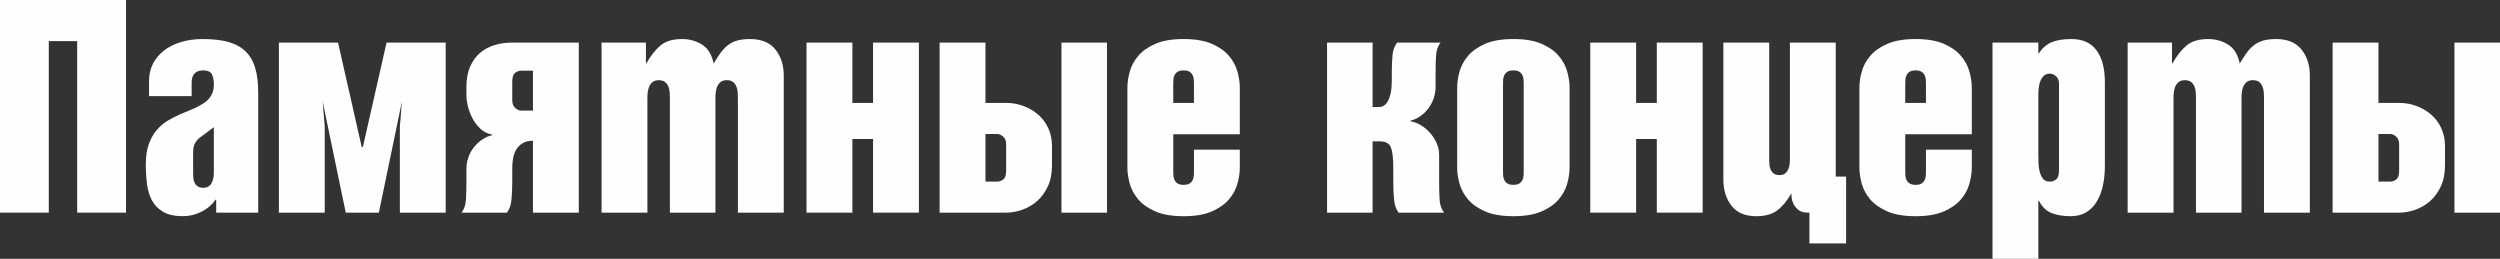
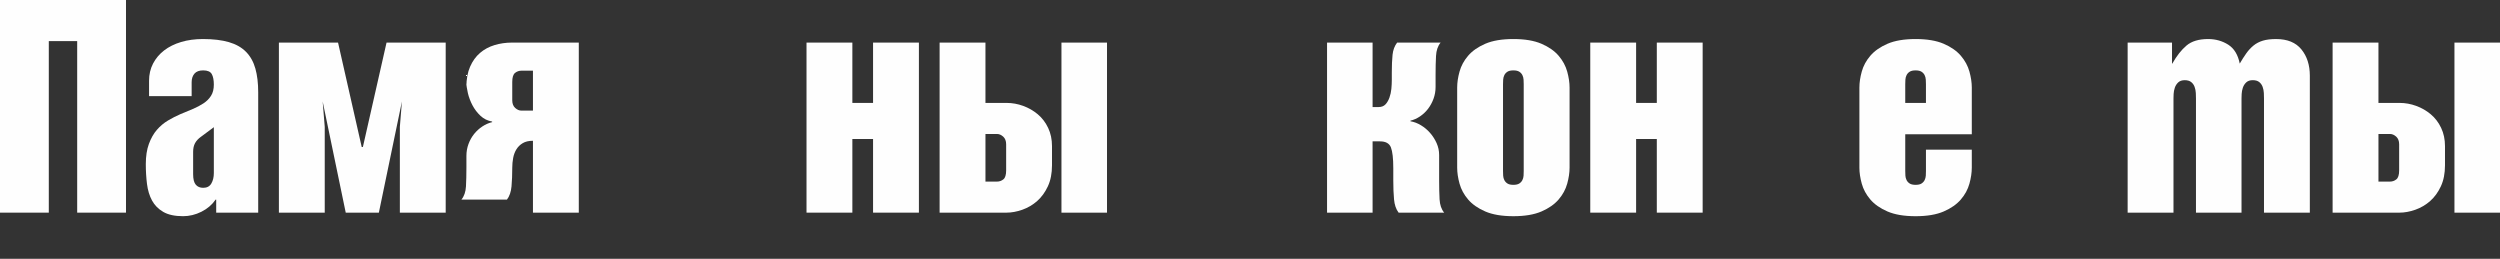
<svg xmlns="http://www.w3.org/2000/svg" xml:space="preserve" width="75.372mm" height="7.802mm" version="1.1" style="shape-rendering:geometricPrecision; text-rendering:geometricPrecision; image-rendering:optimizeQuality; fill-rule:evenodd; clip-rule:evenodd" viewBox="0 0 3624.6 375.19">
  <rect x="0" y="0" width="3624.6" height="375.19" fill="#333333" stroke="none" />
  <defs>
    <style type="text/css"> .fil0 {fill:#FEFEFE;fill-rule:nonzero} </style>
  </defs>
  <g id="Слой_x0020_1">
    <polygon class="fil0" points="182.67,0 182.67,308.3 111.91,308.3 111.91,59.6 70.75,59.6 70.75,308.3 -0,308.3 -0,0 " />
    <path id="_1" class="fil0" d="M291.58 198.1c-4,2.86 -6.93,6.01 -8.79,9.44 -1.86,3.43 -2.78,7.57 -2.78,12.44l0 32.59c0,7.15 1.28,12.22 3.86,15.23 2.57,3 6.15,4.5 10.72,4.5 5.43,0 9.36,-2.07 11.79,-6.22 2.43,-4.15 3.65,-9.22 3.65,-15.22l0 -66.46 -18.44 13.72zm21.87 110.2l0 -18.87 -0.86 0c-5.15,7.43 -12,13.29 -20.58,17.58 -8.57,4.28 -17.44,6.43 -26.58,6.43 -12.01,0 -21.58,-2.07 -28.73,-6.22 -7.15,-4.15 -12.58,-9.65 -16.3,-16.51 -3.71,-6.86 -6.15,-14.86 -7.29,-24.01 -1.14,-9.15 -1.72,-18.73 -1.72,-28.73 0,-11.44 1.5,-21.23 4.5,-29.37 3,-8.15 6.86,-14.94 11.58,-20.37 4.72,-5.43 10.07,-9.94 16.08,-13.51 6.01,-3.57 12.01,-6.65 18.01,-9.22 6.29,-2.57 12.29,-5.07 18.01,-7.51 5.72,-2.43 10.86,-5.15 15.44,-8.15 4.57,-3 8.22,-6.65 10.94,-10.94 2.72,-4.28 4.07,-9.72 4.07,-16.29 0,-6.57 -1,-11.65 -3,-15.22 -2,-3.57 -6.15,-5.36 -12.44,-5.36 -5.72,0 -9.93,1.57 -12.65,4.72 -2.72,3.15 -4.07,7.29 -4.07,12.44l0 20.15 -61.75 0 0 -22.3c0,-9.15 1.93,-17.44 5.79,-24.87 3.86,-7.43 9.22,-13.79 16.08,-19.08 6.86,-5.29 15.08,-9.36 24.66,-12.22 9.58,-2.86 20.08,-4.28 31.52,-4.28 14.86,0 27.44,1.5 37.74,4.5 10.29,3 18.58,7.72 24.87,14.15 6.29,6.43 10.79,14.51 13.51,24.23 2.72,9.72 4.07,21.15 4.07,34.3l0 174.52 -60.89 0z" />
    <polygon id="_2" class="fil0" points="470.82,183.95 470.82,308.3 404.36,308.3 404.36,61.75 490.11,61.75 524.42,213.11 526.13,213.11 560.43,61.75 646.19,61.75 646.19,308.3 579.73,308.3 579.73,183.95 582.73,147.08 549.29,308.3 501.26,308.3 467.81,147.08 " />
-     <path id="_3" class="fil0" d="M676.21 126.06c0,-11.43 1.78,-21.22 5.36,-29.37 3.57,-8.15 8.36,-14.8 14.36,-19.94 6.01,-5.15 13.01,-8.93 21.02,-11.36 8,-2.43 16.44,-3.64 25.3,-3.64l96.91 0 0 246.55 -66.46 0 0 -104.2c-6,0 -10.94,1.14 -14.79,3.43 -3.86,2.29 -6.93,5.29 -9.22,9 -2.29,3.72 -3.86,7.93 -4.72,12.65 -0.86,4.72 -1.28,9.36 -1.28,13.94l0 18.87c0,10.01 -0.36,19.01 -1.07,27.02 -0.72,8 -2.93,14.43 -6.65,19.29l-66.04 0c4,-4.86 6.22,-11.29 6.65,-19.29 0.43,-8.01 0.64,-17.01 0.64,-27.02l0 -17.15c0,-6 1,-11.72 3,-17.15 2,-5.43 4.72,-10.29 8.15,-14.58 3.43,-4.29 7.43,-7.93 12.01,-10.94 4.57,-3 9.29,-5.07 14.15,-6.21l0 -0.86c-6.57,-1.14 -12.22,-3.93 -16.94,-8.36 -4.72,-4.43 -8.57,-9.5 -11.58,-15.22 -3,-5.72 -5.22,-11.58 -6.65,-17.58 -1.43,-6 -2.14,-11.15 -2.14,-15.44l0 -12.44zm96.48 -23.58l-16.72 0c-3.43,0 -6.51,1.07 -9.22,3.22 -2.72,2.14 -4.07,6.5 -4.07,13.08l0 26.58c0,4.86 1.43,8.57 4.28,11.15 2.86,2.57 5.86,3.86 9.01,3.86l16.72 0 0 -57.89z" />
-     <path id="_4" class="fil0" d="M936.49 61.75l0 30.44 0.43 0c6.29,-11.15 13.15,-19.87 20.58,-26.16 7.43,-6.29 17.87,-9.43 31.3,-9.43 10.86,0 20.58,2.71 29.16,8.15 8.58,5.43 14.15,14.58 16.73,27.44 3.15,-5.43 6.29,-10.36 9.44,-14.79 3.14,-4.43 6.65,-8.22 10.5,-11.36 3.86,-3.15 8.36,-5.5 13.51,-7.07 5.15,-1.57 11.58,-2.36 19.29,-2.36 16.3,0 28.52,5 36.66,15 8.15,10.01 12.22,22.73 12.22,38.16l0 198.53 -66.46 0 0 -165.51c0,-2.29 -0.07,-4.93 -0.21,-7.93 -0.14,-3 -0.72,-5.93 -1.72,-8.79 -1,-2.86 -2.64,-5.21 -4.93,-7.07 -2.29,-1.86 -5.43,-2.78 -9.44,-2.78 -4,0 -7.15,1.07 -9.43,3.21 -2.29,2.14 -3.93,4.72 -4.93,7.72 -1,3.01 -1.57,6.01 -1.72,9.01 -0.14,3 -0.21,5.22 -0.21,6.65l0 165.51 -66.04 0 0 -165.51c0,-2.29 -0.07,-4.93 -0.21,-7.93 -0.14,-3 -0.72,-5.93 -1.72,-8.79 -1,-2.86 -2.64,-5.21 -4.93,-7.07 -2.29,-1.86 -5.43,-2.78 -9.44,-2.78 -4,0 -7.15,1.07 -9.44,3.21 -2.28,2.14 -3.93,4.72 -4.93,7.72 -1,3.01 -1.57,6.01 -1.72,9.01 -0.14,3 -0.21,5.22 -0.21,6.65l0 165.51 -66.46 0 0 -246.55 64.32 0z" />
+     <path id="_3" class="fil0" d="M676.21 126.06c0,-11.43 1.78,-21.22 5.36,-29.37 3.57,-8.15 8.36,-14.8 14.36,-19.94 6.01,-5.15 13.01,-8.93 21.02,-11.36 8,-2.43 16.44,-3.64 25.3,-3.64l96.91 0 0 246.55 -66.46 0 0 -104.2c-6,0 -10.94,1.14 -14.79,3.43 -3.86,2.29 -6.93,5.29 -9.22,9 -2.29,3.72 -3.86,7.93 -4.72,12.65 -0.86,4.72 -1.28,9.36 -1.28,13.94c0,10.01 -0.36,19.01 -1.07,27.02 -0.72,8 -2.93,14.43 -6.65,19.29l-66.04 0c4,-4.86 6.22,-11.29 6.65,-19.29 0.43,-8.01 0.64,-17.01 0.64,-27.02l0 -17.15c0,-6 1,-11.72 3,-17.15 2,-5.43 4.72,-10.29 8.15,-14.58 3.43,-4.29 7.43,-7.93 12.01,-10.94 4.57,-3 9.29,-5.07 14.15,-6.21l0 -0.86c-6.57,-1.14 -12.22,-3.93 -16.94,-8.36 -4.72,-4.43 -8.57,-9.5 -11.58,-15.22 -3,-5.72 -5.22,-11.58 -6.65,-17.58 -1.43,-6 -2.14,-11.15 -2.14,-15.44l0 -12.44zm96.48 -23.58l-16.72 0c-3.43,0 -6.51,1.07 -9.22,3.22 -2.72,2.14 -4.07,6.5 -4.07,13.08l0 26.58c0,4.86 1.43,8.57 4.28,11.15 2.86,2.57 5.86,3.86 9.01,3.86l16.72 0 0 -57.89z" />
    <polygon id="_5" class="fil0" points="1332.26,61.75 1332.26,308.3 1265.8,308.3 1265.8,201.53 1235.79,201.53 1235.79,308.3 1169.32,308.3 1169.32,61.75 1235.79,61.75 1235.79,149.22 1265.8,149.22 1265.8,61.75 " />
    <path id="_6" class="fil0" d="M1428.75 263.28l16.72 0c3.43,0 6.5,-1.07 9.22,-3.22 2.72,-2.14 4.07,-6.51 4.07,-13.08l0 -37.73c0,-4.86 -1.43,-8.58 -4.29,-11.15 -2.86,-2.57 -5.86,-3.86 -9,-3.86l-16.72 0 0 69.04zm0 -201.53l0 87.47 30.87 0c8.01,0 15.94,1.43 23.8,4.29 7.86,2.86 14.94,6.93 21.23,12.22 6.29,5.29 11.29,11.86 15.01,19.73 3.72,7.86 5.57,16.65 5.57,26.37l0 27.87c0,11.72 -2,21.87 -6,30.45 -4.01,8.58 -9.15,15.65 -15.44,21.23 -6.29,5.57 -13.44,9.79 -21.44,12.65 -8,2.86 -15.86,4.29 -23.58,4.29l-96.48 0 0 -246.55 66.46 0zm176.23 0l0 246.55 -66.04 0 0 -246.55 66.04 0z" />
-     <path id="_7" class="fil0" d="M1731.04 149.22l0 -27.01c0,-2 -0.07,-4.22 -0.21,-6.65 -0.14,-2.43 -0.72,-4.65 -1.72,-6.65 -1,-2 -2.5,-3.65 -4.5,-4.93 -2,-1.28 -4.86,-1.93 -8.58,-1.93 -3.71,0 -6.57,0.64 -8.57,1.93 -2,1.29 -3.5,2.93 -4.5,4.93 -1,2 -1.57,4.22 -1.72,6.65 -0.14,2.43 -0.21,4.65 -0.21,6.65l0 27.01 30.01 0zm-96.48 -22.29c0,-7.15 1.14,-14.86 3.43,-23.16 2.29,-8.29 6.43,-15.94 12.44,-22.94 6,-7 14.29,-12.79 24.87,-17.37 10.57,-4.57 24.16,-6.86 40.73,-6.86 16.58,0 30.16,2.28 40.74,6.86 10.58,4.57 18.87,10.36 24.87,17.37 6,7.01 10.15,14.65 12.44,22.94 2.28,8.29 3.43,16.01 3.43,23.16l0 67.75 -96.48 0 0 53.17c0,2.28 0.07,4.57 0.21,6.86 0.14,2.29 0.72,4.43 1.72,6.43 1,2 2.5,3.65 4.5,4.93 2,1.29 4.86,1.93 8.57,1.93 3.72,0 6.58,-0.64 8.58,-1.93 2,-1.28 3.5,-2.93 4.5,-4.93 1,-2 1.57,-4.15 1.72,-6.43 0.14,-2.28 0.21,-4.57 0.21,-6.86l0 -30.87 66.46 0 0 26.16c0,7.15 -1.14,14.86 -3.43,23.16 -2.29,8.29 -6.43,15.94 -12.44,22.94 -6.01,7 -14.29,12.79 -24.87,17.37 -10.57,4.57 -24.16,6.86 -40.74,6.86 -16.58,0 -30.16,-2.29 -40.73,-6.86 -10.58,-4.57 -18.87,-10.36 -24.87,-17.37 -6,-7 -10.15,-14.65 -12.44,-22.94 -2.28,-8.29 -3.43,-16.01 -3.43,-23.16l0 -116.2z" />
    <path id="_8" class="fil0" d="M2044.92 175.81c5.15,0.86 10.22,2.78 15.22,5.79 5,3.01 9.44,6.72 13.29,11.15 3.86,4.43 7.01,9.36 9.44,14.79 2.43,5.43 3.65,11.15 3.65,17.15l0 37.3c0,10.01 0.21,19.01 0.64,27.02 0.43,8 2.64,14.43 6.65,19.29l-66.04 0c-3.72,-4.86 -5.93,-11.29 -6.65,-19.29 -0.72,-8.01 -1.07,-17.01 -1.07,-27.02l0 -18.01c0,-14.29 -1.14,-24.37 -3.43,-30.23 -2.29,-5.86 -7.58,-8.79 -15.86,-8.79l-10.72 0 0 103.34 -66.03 0 0 -246.55 66.03 0 0 93.48 8.58 0c4.28,0 7.65,-1.29 10.07,-3.86 2.43,-2.57 4.36,-5.86 5.79,-9.86 1.43,-4 2.36,-8.22 2.78,-12.65 0.43,-4.43 0.64,-8.65 0.64,-12.65l0 -11.15c0,-10 0.36,-18.51 1.07,-25.51 0.72,-7 2.93,-12.94 6.65,-17.79l63.04 0c-4.01,4.86 -6.22,11.29 -6.65,19.29 -0.43,8 -0.64,17.01 -0.64,27.01l0 18.01c0,6.01 -1,11.72 -3,17.15 -2.01,5.43 -4.65,10.29 -7.93,14.58 -3.29,4.28 -7.15,7.93 -11.58,10.93 -4.43,3.01 -9.08,5.08 -13.94,6.22l0 0.86z" />
    <path id="_9" class="fil0" d="M2179.13 247.84c0,2.28 0.07,4.57 0.21,6.86 0.14,2.29 0.72,4.43 1.72,6.43 1,2 2.5,3.65 4.5,4.93 2,1.29 4.86,1.93 8.57,1.93 3.72,0 6.58,-0.64 8.58,-1.93 2,-1.28 3.5,-2.93 4.5,-4.93 1,-2 1.57,-4.15 1.72,-6.43 0.14,-2.28 0.21,-4.57 0.21,-6.86l0 -125.64c0,-2 -0.07,-4.22 -0.21,-6.65 -0.14,-2.43 -0.72,-4.65 -1.72,-6.65 -1,-2 -2.5,-3.65 -4.5,-4.93 -2,-1.28 -4.86,-1.93 -8.58,-1.93 -3.71,0 -6.57,0.64 -8.57,1.93 -2,1.29 -3.5,2.93 -4.5,4.93 -1,2 -1.57,4.22 -1.72,6.65 -0.14,2.43 -0.21,4.65 -0.21,6.65l0 125.64zm-66.46 -120.92c0,-7.15 1.14,-14.86 3.43,-23.16 2.29,-8.29 6.43,-15.94 12.44,-22.94 6,-7 14.29,-12.79 24.87,-17.37 10.57,-4.57 24.16,-6.86 40.73,-6.86 16.58,0 30.16,2.28 40.74,6.86 10.58,4.57 18.87,10.36 24.87,17.37 6,7.01 10.15,14.65 12.44,22.94 2.28,8.29 3.43,16.01 3.43,23.16l0 116.2c0,7.15 -1.14,14.86 -3.43,23.16 -2.29,8.29 -6.43,15.94 -12.44,22.94 -6.01,7 -14.29,12.79 -24.87,17.37 -10.57,4.57 -24.16,6.86 -40.74,6.86 -16.58,0 -30.16,-2.29 -40.73,-6.86 -10.58,-4.57 -18.87,-10.36 -24.87,-17.37 -6,-7 -10.15,-14.65 -12.44,-22.94 -2.28,-8.29 -3.43,-16.01 -3.43,-23.16l0 -116.2z" />
    <polygon id="_10" class="fil0" points="2468.57,61.75 2468.57,308.3 2402.11,308.3 2402.11,201.53 2372.09,201.53 2372.09,308.3 2305.63,308.3 2305.63,61.75 2372.09,61.75 2372.09,149.22 2402.11,149.22 2402.11,61.75 " />
-     <path id="_11" class="fil0" d="M2676.54 255.99l0 96.91 -53.17 0 0 -44.59c-7.15,0.28 -12.51,-1.07 -16.08,-4.07 -3.57,-3 -6.07,-6.22 -7.5,-9.65 -1.72,-4.01 -2.57,-8.58 -2.57,-13.72l-0.43 0c-6.01,10.58 -12.72,18.65 -20.15,24.23 -7.43,5.57 -17.58,8.36 -30.45,8.36 -16.01,0 -27.94,-5.07 -35.8,-15.22 -7.86,-10.15 -11.79,-22.8 -11.79,-37.95l0 -198.53 66.46 0 0 168.51c0,2.28 0.07,4.78 0.21,7.5 0.14,2.72 0.72,5.29 1.72,7.72 1,2.43 2.5,4.43 4.5,6.01 2,1.57 4.86,2.36 8.57,2.36 3.72,0 6.58,-0.93 8.58,-2.79 2,-1.86 3.5,-4.07 4.5,-6.65 1,-2.57 1.57,-5.22 1.72,-7.93 0.14,-2.72 0.21,-4.79 0.21,-6.22l0 -168.51 66.46 0 0 194.24 15.01 0z" />
    <path id="_12" class="fil0" d="M2792.31 149.22l0 -27.01c0,-2 -0.07,-4.22 -0.21,-6.65 -0.14,-2.43 -0.72,-4.65 -1.72,-6.65 -1,-2 -2.5,-3.65 -4.5,-4.93 -2,-1.28 -4.86,-1.93 -8.58,-1.93 -3.71,0 -6.57,0.64 -8.57,1.93 -2,1.29 -3.5,2.93 -4.5,4.93 -1,2 -1.57,4.22 -1.72,6.65 -0.14,2.43 -0.21,4.65 -0.21,6.65l0 27.01 30.01 0zm-96.48 -22.29c0,-7.15 1.14,-14.86 3.43,-23.16 2.29,-8.29 6.43,-15.94 12.44,-22.94 6,-7 14.29,-12.79 24.87,-17.37 10.57,-4.57 24.16,-6.86 40.73,-6.86 16.58,0 30.16,2.28 40.74,6.86 10.58,4.57 18.87,10.36 24.87,17.37 6,7.01 10.15,14.65 12.44,22.94 2.28,8.29 3.43,16.01 3.43,23.16l0 67.75 -96.48 0 0 53.17c0,2.28 0.07,4.57 0.21,6.86 0.14,2.29 0.72,4.43 1.72,6.43 1,2 2.5,3.65 4.5,4.93 2,1.29 4.86,1.93 8.57,1.93 3.72,0 6.58,-0.64 8.58,-1.93 2,-1.28 3.5,-2.93 4.5,-4.93 1,-2 1.57,-4.15 1.72,-6.43 0.14,-2.28 0.21,-4.57 0.21,-6.86l0 -30.87 66.46 0 0 26.16c0,7.15 -1.14,14.86 -3.43,23.16 -2.29,8.29 -6.43,15.94 -12.44,22.94 -6.01,7 -14.29,12.79 -24.87,17.37 -10.57,4.57 -24.16,6.86 -40.74,6.86 -16.58,0 -30.16,-2.29 -40.73,-6.86 -10.58,-4.57 -18.87,-10.36 -24.87,-17.37 -6,-7 -10.15,-14.65 -12.44,-22.94 -2.28,-8.29 -3.43,-16.01 -3.43,-23.16l0 -116.2z" />
-     <path id="_13" class="fil0" d="M2955.25 222.97c0,4.29 0.07,8.79 0.21,13.51 0.14,4.72 0.79,9.07 1.93,13.08 1.14,4 2.79,7.29 4.93,9.86 2.14,2.57 5.36,3.86 9.65,3.86 3.43,0 6.5,-1.07 9.22,-3.22 2.72,-2.14 4.07,-6.51 4.07,-13.08l0 -125.21c0,-4.86 -1.43,-8.58 -4.29,-11.15 -2.86,-2.57 -5.86,-3.86 -9,-3.86 -3.43,0 -6.22,0.93 -8.36,2.79 -2.14,1.86 -3.86,4.28 -5.15,7.29 -1.28,3.01 -2.14,6.36 -2.57,10.08 -0.43,3.72 -0.64,7.43 -0.64,11.15l0 84.9zm0 -161.22l0 15.44 0.86 0c4.86,-7.43 10.94,-12.72 18.22,-15.87 7.29,-3.14 16.94,-4.71 28.95,-4.71 16.29,0 28.44,5.5 36.45,16.5 8.01,11.01 12.01,26.37 12.01,46.1l0 120.49c0,23.16 -4.29,41.24 -12.86,54.24 -8.57,13.01 -20.73,19.51 -36.45,19.51 -10.86,0 -20.15,-1.5 -27.87,-4.5 -7.72,-3 -13.86,-8.94 -18.44,-17.8l-0.86 0 0 84.05 -66.46 0 0 -313.45 66.46 0z" />
    <path id="_14" class="fil0" d="M3149.07 61.75l0 30.44 0.43 0c6.29,-11.15 13.15,-19.87 20.58,-26.16 7.43,-6.29 17.87,-9.43 31.3,-9.43 10.86,0 20.58,2.71 29.16,8.15 8.58,5.43 14.15,14.58 16.73,27.44 3.15,-5.43 6.29,-10.36 9.44,-14.79 3.14,-4.43 6.65,-8.22 10.5,-11.36 3.86,-3.15 8.36,-5.5 13.51,-7.07 5.15,-1.57 11.58,-2.36 19.29,-2.36 16.3,0 28.52,5 36.66,15 8.15,10.01 12.22,22.73 12.22,38.16l0 198.53 -66.46 0 0 -165.51c0,-2.29 -0.07,-4.93 -0.21,-7.93 -0.14,-3 -0.72,-5.93 -1.72,-8.79 -1,-2.86 -2.64,-5.21 -4.93,-7.07 -2.29,-1.86 -5.43,-2.78 -9.44,-2.78 -4,0 -7.15,1.07 -9.43,3.21 -2.29,2.14 -3.93,4.72 -4.93,7.72 -1,3.01 -1.57,6.01 -1.72,9.01 -0.14,3 -0.21,5.22 -0.21,6.65l0 165.51 -66.04 0 0 -165.51c0,-2.29 -0.07,-4.93 -0.21,-7.93 -0.14,-3 -0.72,-5.93 -1.72,-8.79 -1,-2.86 -2.64,-5.21 -4.93,-7.07 -2.29,-1.86 -5.43,-2.78 -9.44,-2.78 -4,0 -7.15,1.07 -9.44,3.21 -2.28,2.14 -3.93,4.72 -4.93,7.72 -1,3.01 -1.57,6.01 -1.72,9.01 -0.14,3 -0.21,5.22 -0.21,6.65l0 165.51 -66.46 0 0 -246.55 64.32 0z" />
    <path id="_15" class="fil0" d="M3448.37 263.28l16.72 0c3.43,0 6.5,-1.07 9.22,-3.22 2.72,-2.14 4.07,-6.51 4.07,-13.08l0 -37.73c0,-4.86 -1.43,-8.58 -4.29,-11.15 -2.86,-2.57 -5.86,-3.86 -9,-3.86l-16.72 0 0 69.04zm0 -201.53l0 87.47 30.87 0c8.01,0 15.94,1.43 23.8,4.29 7.86,2.86 14.94,6.93 21.23,12.22 6.29,5.29 11.29,11.86 15.01,19.73 3.72,7.86 5.57,16.65 5.57,26.37l0 27.87c0,11.72 -2,21.87 -6,30.45 -4.01,8.58 -9.15,15.65 -15.44,21.23 -6.29,5.57 -13.44,9.79 -21.44,12.65 -8,2.86 -15.86,4.29 -23.58,4.29l-96.48 0 0 -246.55 66.46 0zm176.23 0l0 246.55 -66.04 0 0 -246.55 66.04 0z" />
  </g>
</svg>